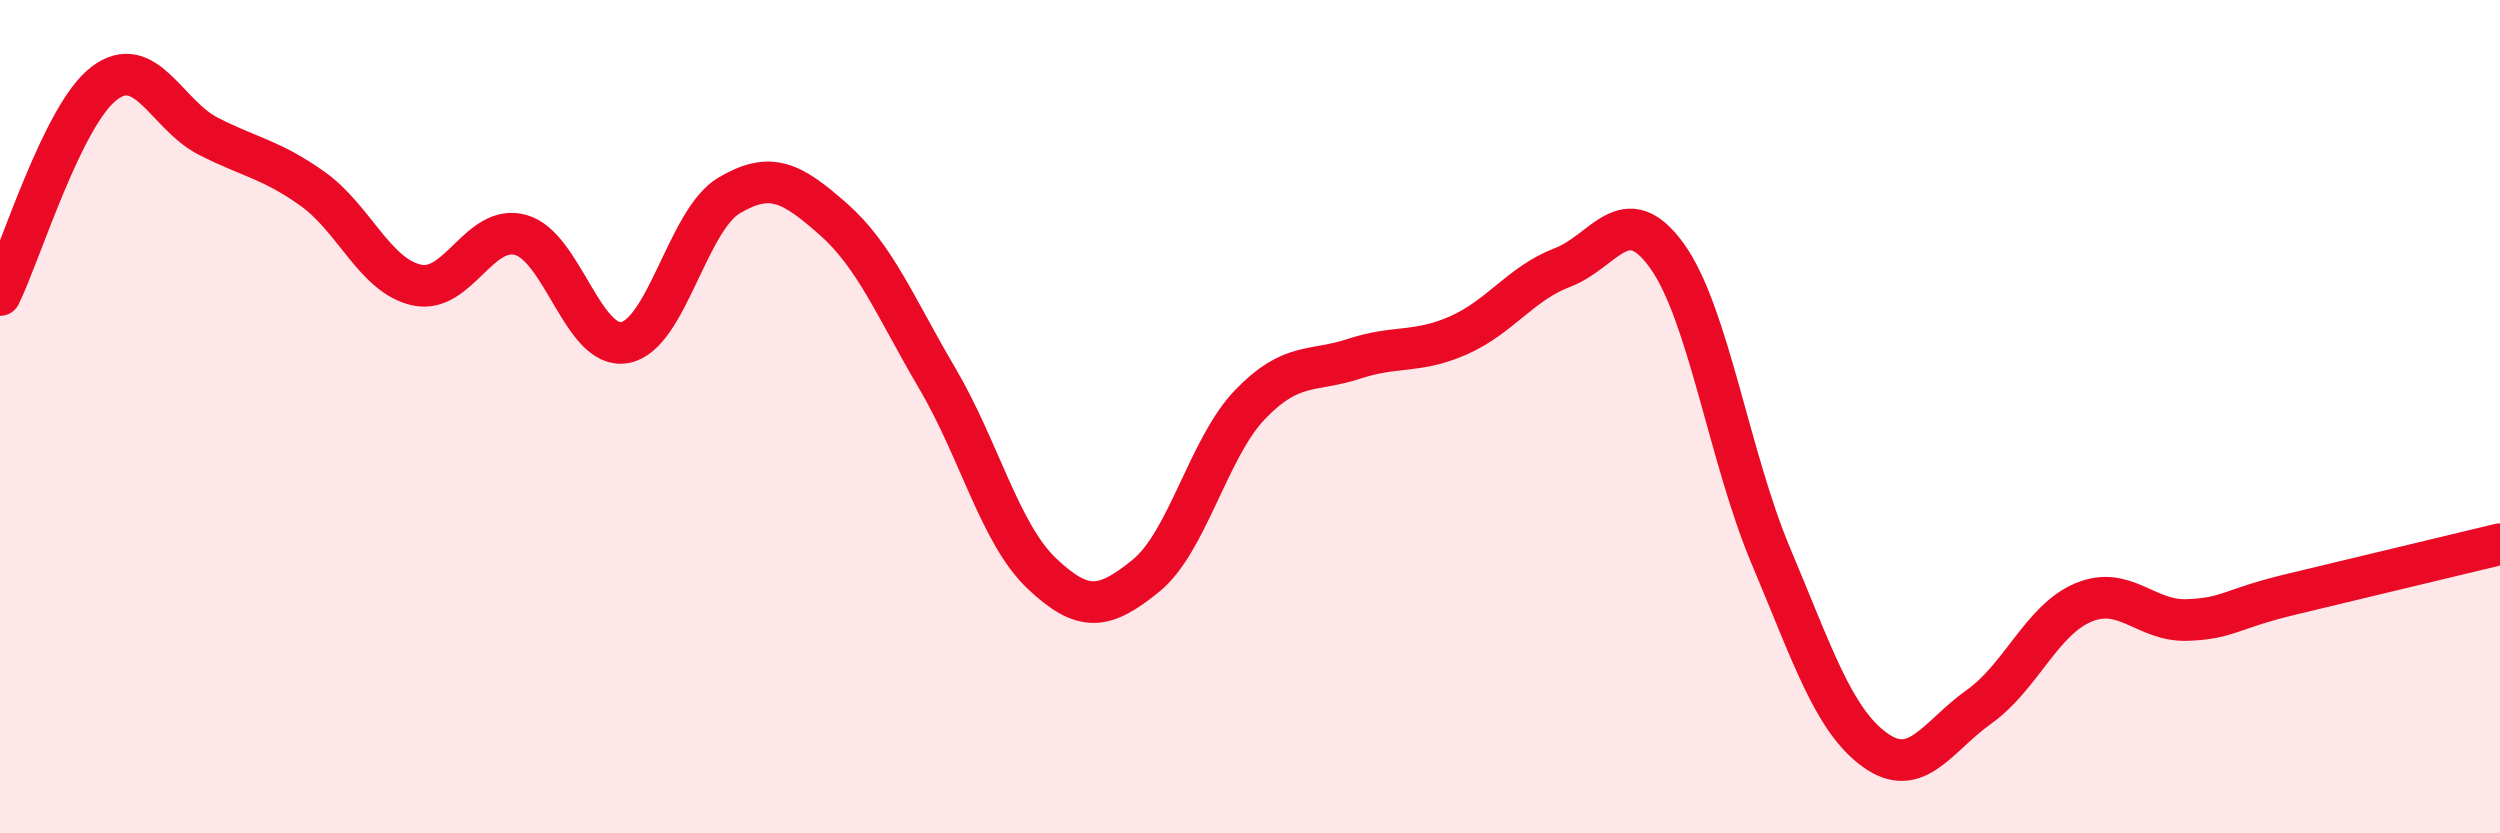
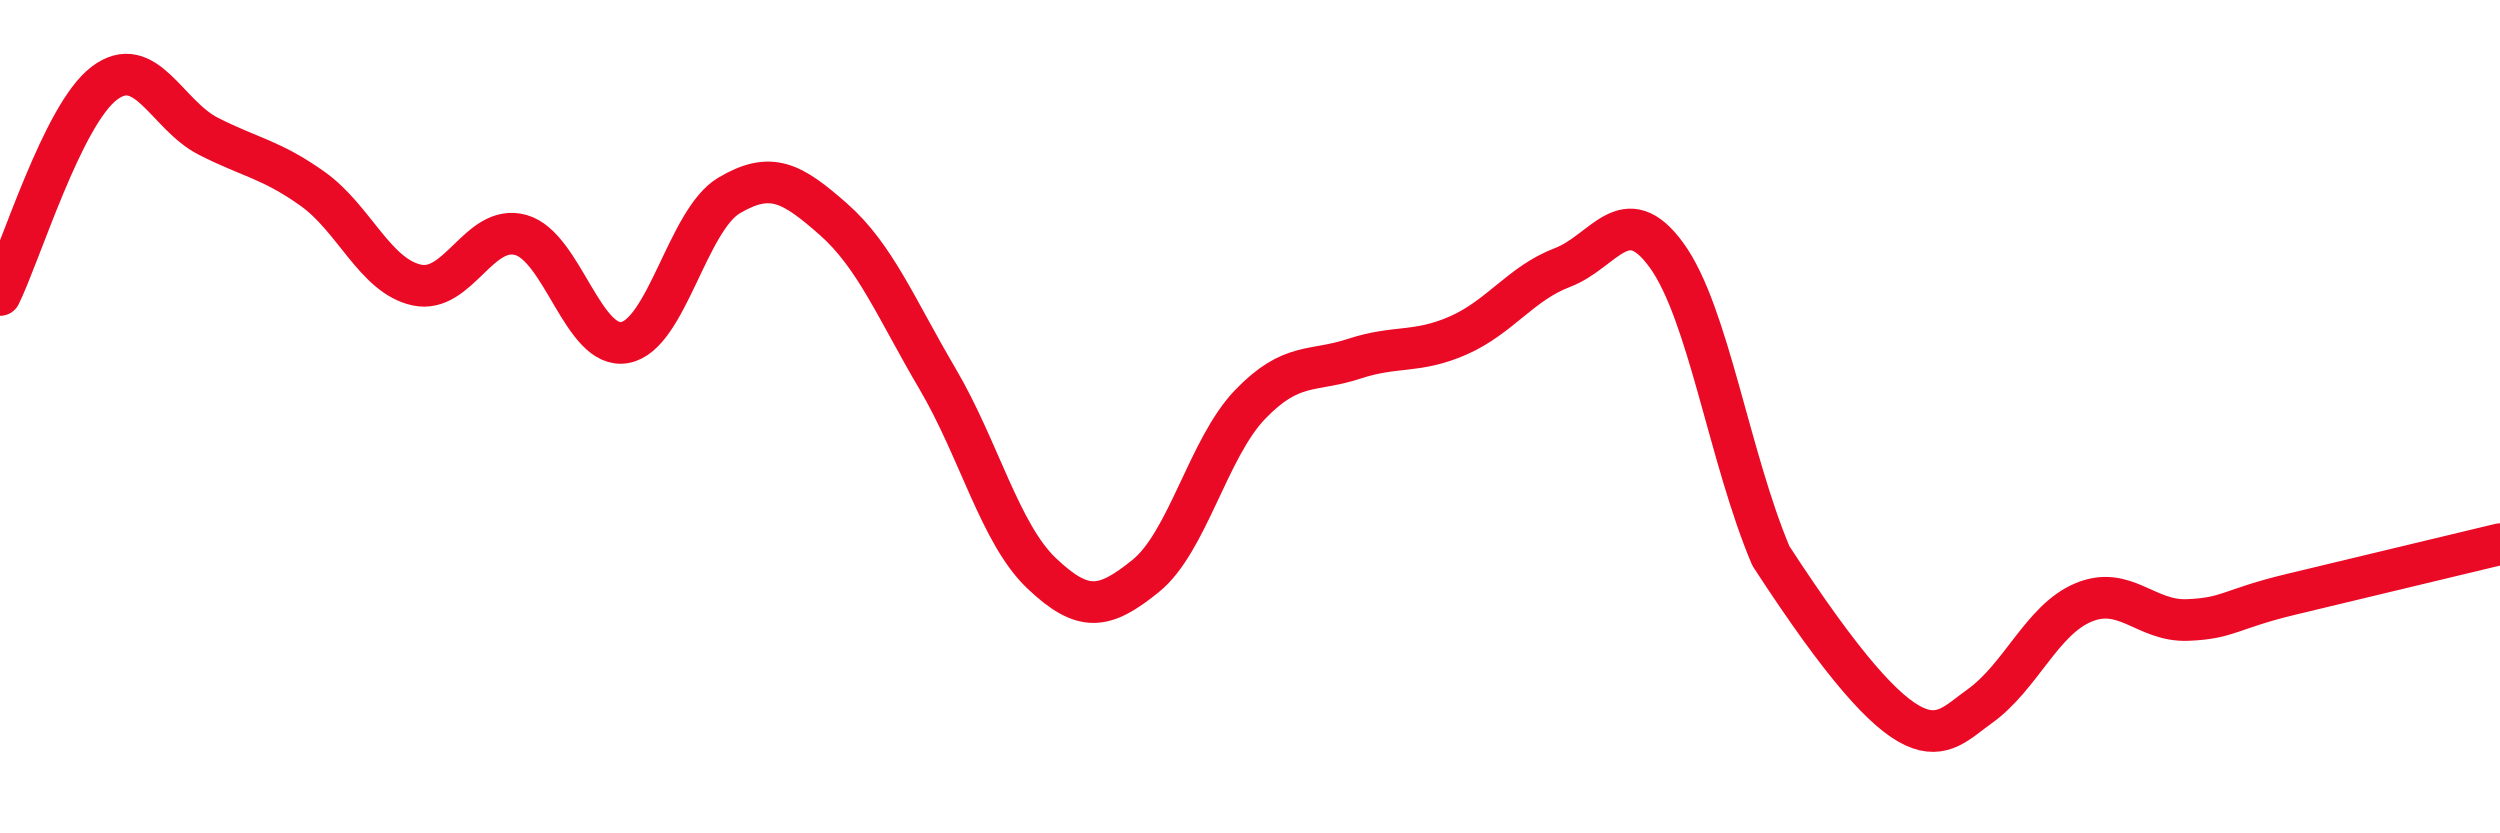
<svg xmlns="http://www.w3.org/2000/svg" width="60" height="20" viewBox="0 0 60 20">
-   <path d="M 0,7.08 C 0.5,6.06 1.5,2.76 2.5,2 C 3.5,1.24 4,2.76 5,3.27 C 6,3.78 6.5,3.82 7.5,4.53 C 8.5,5.24 9,6.62 10,6.84 C 11,7.06 11.5,5.36 12.5,5.64 C 13.5,5.92 14,8.41 15,8.22 C 16,8.03 16.5,5.28 17.5,4.69 C 18.5,4.1 19,4.38 20,5.26 C 21,6.14 21.5,7.39 22.5,9.09 C 23.5,10.79 24,12.81 25,13.76 C 26,14.71 26.5,14.63 27.5,13.82 C 28.5,13.01 29,10.75 30,9.71 C 31,8.67 31.5,8.94 32.5,8.61 C 33.5,8.28 34,8.49 35,8.05 C 36,7.61 36.5,6.8 37.5,6.42 C 38.5,6.04 39,4.75 40,6.13 C 41,7.51 41.5,10.97 42.5,13.34 C 43.5,15.71 44,17.28 45,18 C 46,18.72 46.5,17.67 47.5,16.96 C 48.5,16.25 49,14.88 50,14.46 C 51,14.04 51.5,14.92 52.5,14.88 C 53.5,14.84 53.5,14.62 55,14.26 C 56.5,13.9 59,13.3 60,13.06L60 20L0 20Z" fill="#EB0A25" opacity="0.1" stroke-linecap="round" stroke-linejoin="round" />
-   <path d="M 0,7.08 C 0.5,6.06 1.5,2.76 2.5,2 C 3.5,1.24 4,2.76 5,3.27 C 6,3.78 6.5,3.82 7.5,4.53 C 8.5,5.24 9,6.62 10,6.84 C 11,7.06 11.5,5.36 12.5,5.64 C 13.5,5.92 14,8.41 15,8.22 C 16,8.03 16.5,5.28 17.5,4.69 C 18.5,4.1 19,4.38 20,5.26 C 21,6.14 21.5,7.39 22.5,9.09 C 23.5,10.79 24,12.81 25,13.76 C 26,14.71 26.5,14.63 27.5,13.82 C 28.5,13.01 29,10.75 30,9.71 C 31,8.67 31.5,8.94 32.5,8.61 C 33.5,8.28 34,8.49 35,8.05 C 36,7.61 36.5,6.8 37.5,6.42 C 38.5,6.04 39,4.75 40,6.13 C 41,7.51 41.5,10.97 42.5,13.34 C 43.5,15.71 44,17.28 45,18 C 46,18.72 46.5,17.67 47.5,16.96 C 48.5,16.25 49,14.88 50,14.46 C 51,14.04 51.5,14.92 52.5,14.88 C 53.5,14.84 53.5,14.62 55,14.26 C 56.5,13.9 59,13.3 60,13.06" stroke="#EB0A25" stroke-width="1" fill="none" stroke-linecap="round" stroke-linejoin="round" />
+   <path d="M 0,7.08 C 0.5,6.06 1.5,2.76 2.5,2 C 3.5,1.24 4,2.76 5,3.27 C 6,3.78 6.5,3.82 7.5,4.53 C 8.5,5.24 9,6.62 10,6.84 C 11,7.06 11.5,5.36 12.5,5.64 C 13.5,5.92 14,8.41 15,8.22 C 16,8.03 16.5,5.28 17.5,4.69 C 18.5,4.1 19,4.38 20,5.26 C 21,6.14 21.5,7.39 22.5,9.09 C 23.5,10.79 24,12.81 25,13.76 C 26,14.71 26.5,14.63 27.5,13.82 C 28.5,13.01 29,10.75 30,9.71 C 31,8.67 31.5,8.94 32.5,8.61 C 33.5,8.28 34,8.49 35,8.05 C 36,7.61 36.5,6.8 37.5,6.42 C 38.5,6.04 39,4.75 40,6.13 C 41,7.51 41.5,10.97 42.5,13.34 C 46,18.72 46.5,17.67 47.5,16.96 C 48.5,16.25 49,14.88 50,14.46 C 51,14.04 51.5,14.92 52.5,14.88 C 53.5,14.84 53.5,14.62 55,14.26 C 56.5,13.9 59,13.3 60,13.06" stroke="#EB0A25" stroke-width="1" fill="none" stroke-linecap="round" stroke-linejoin="round" />
</svg>